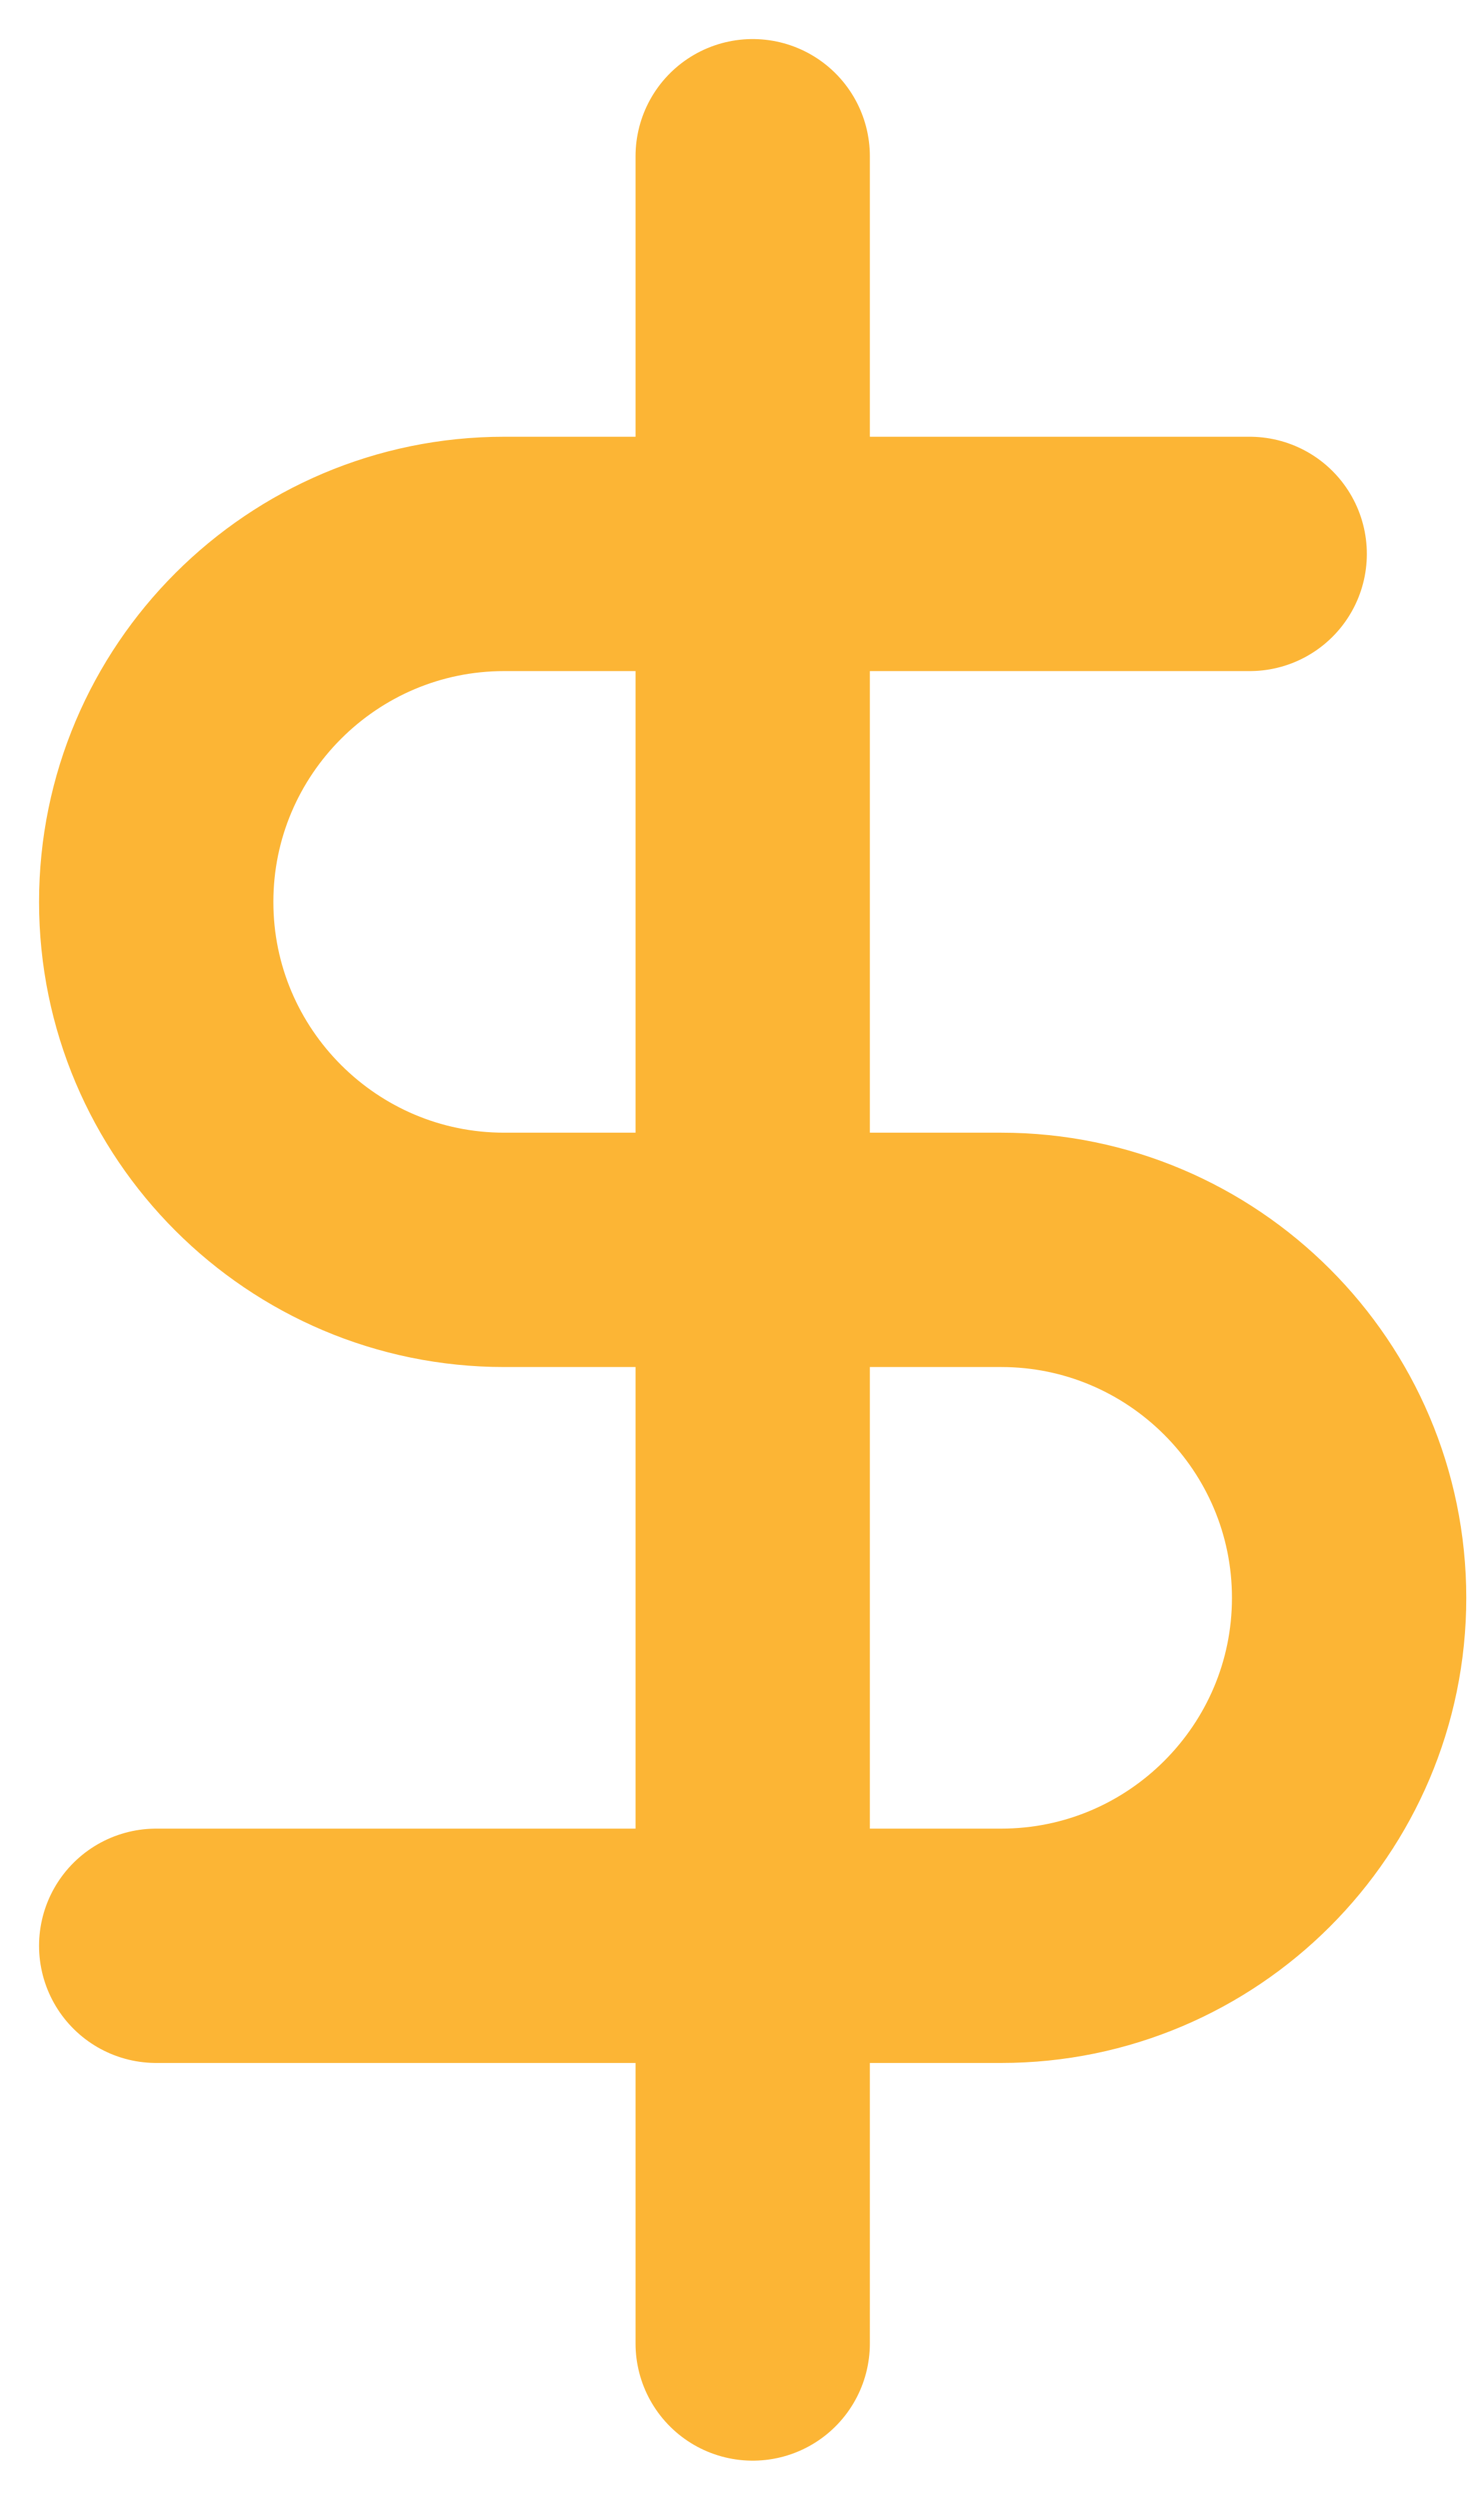
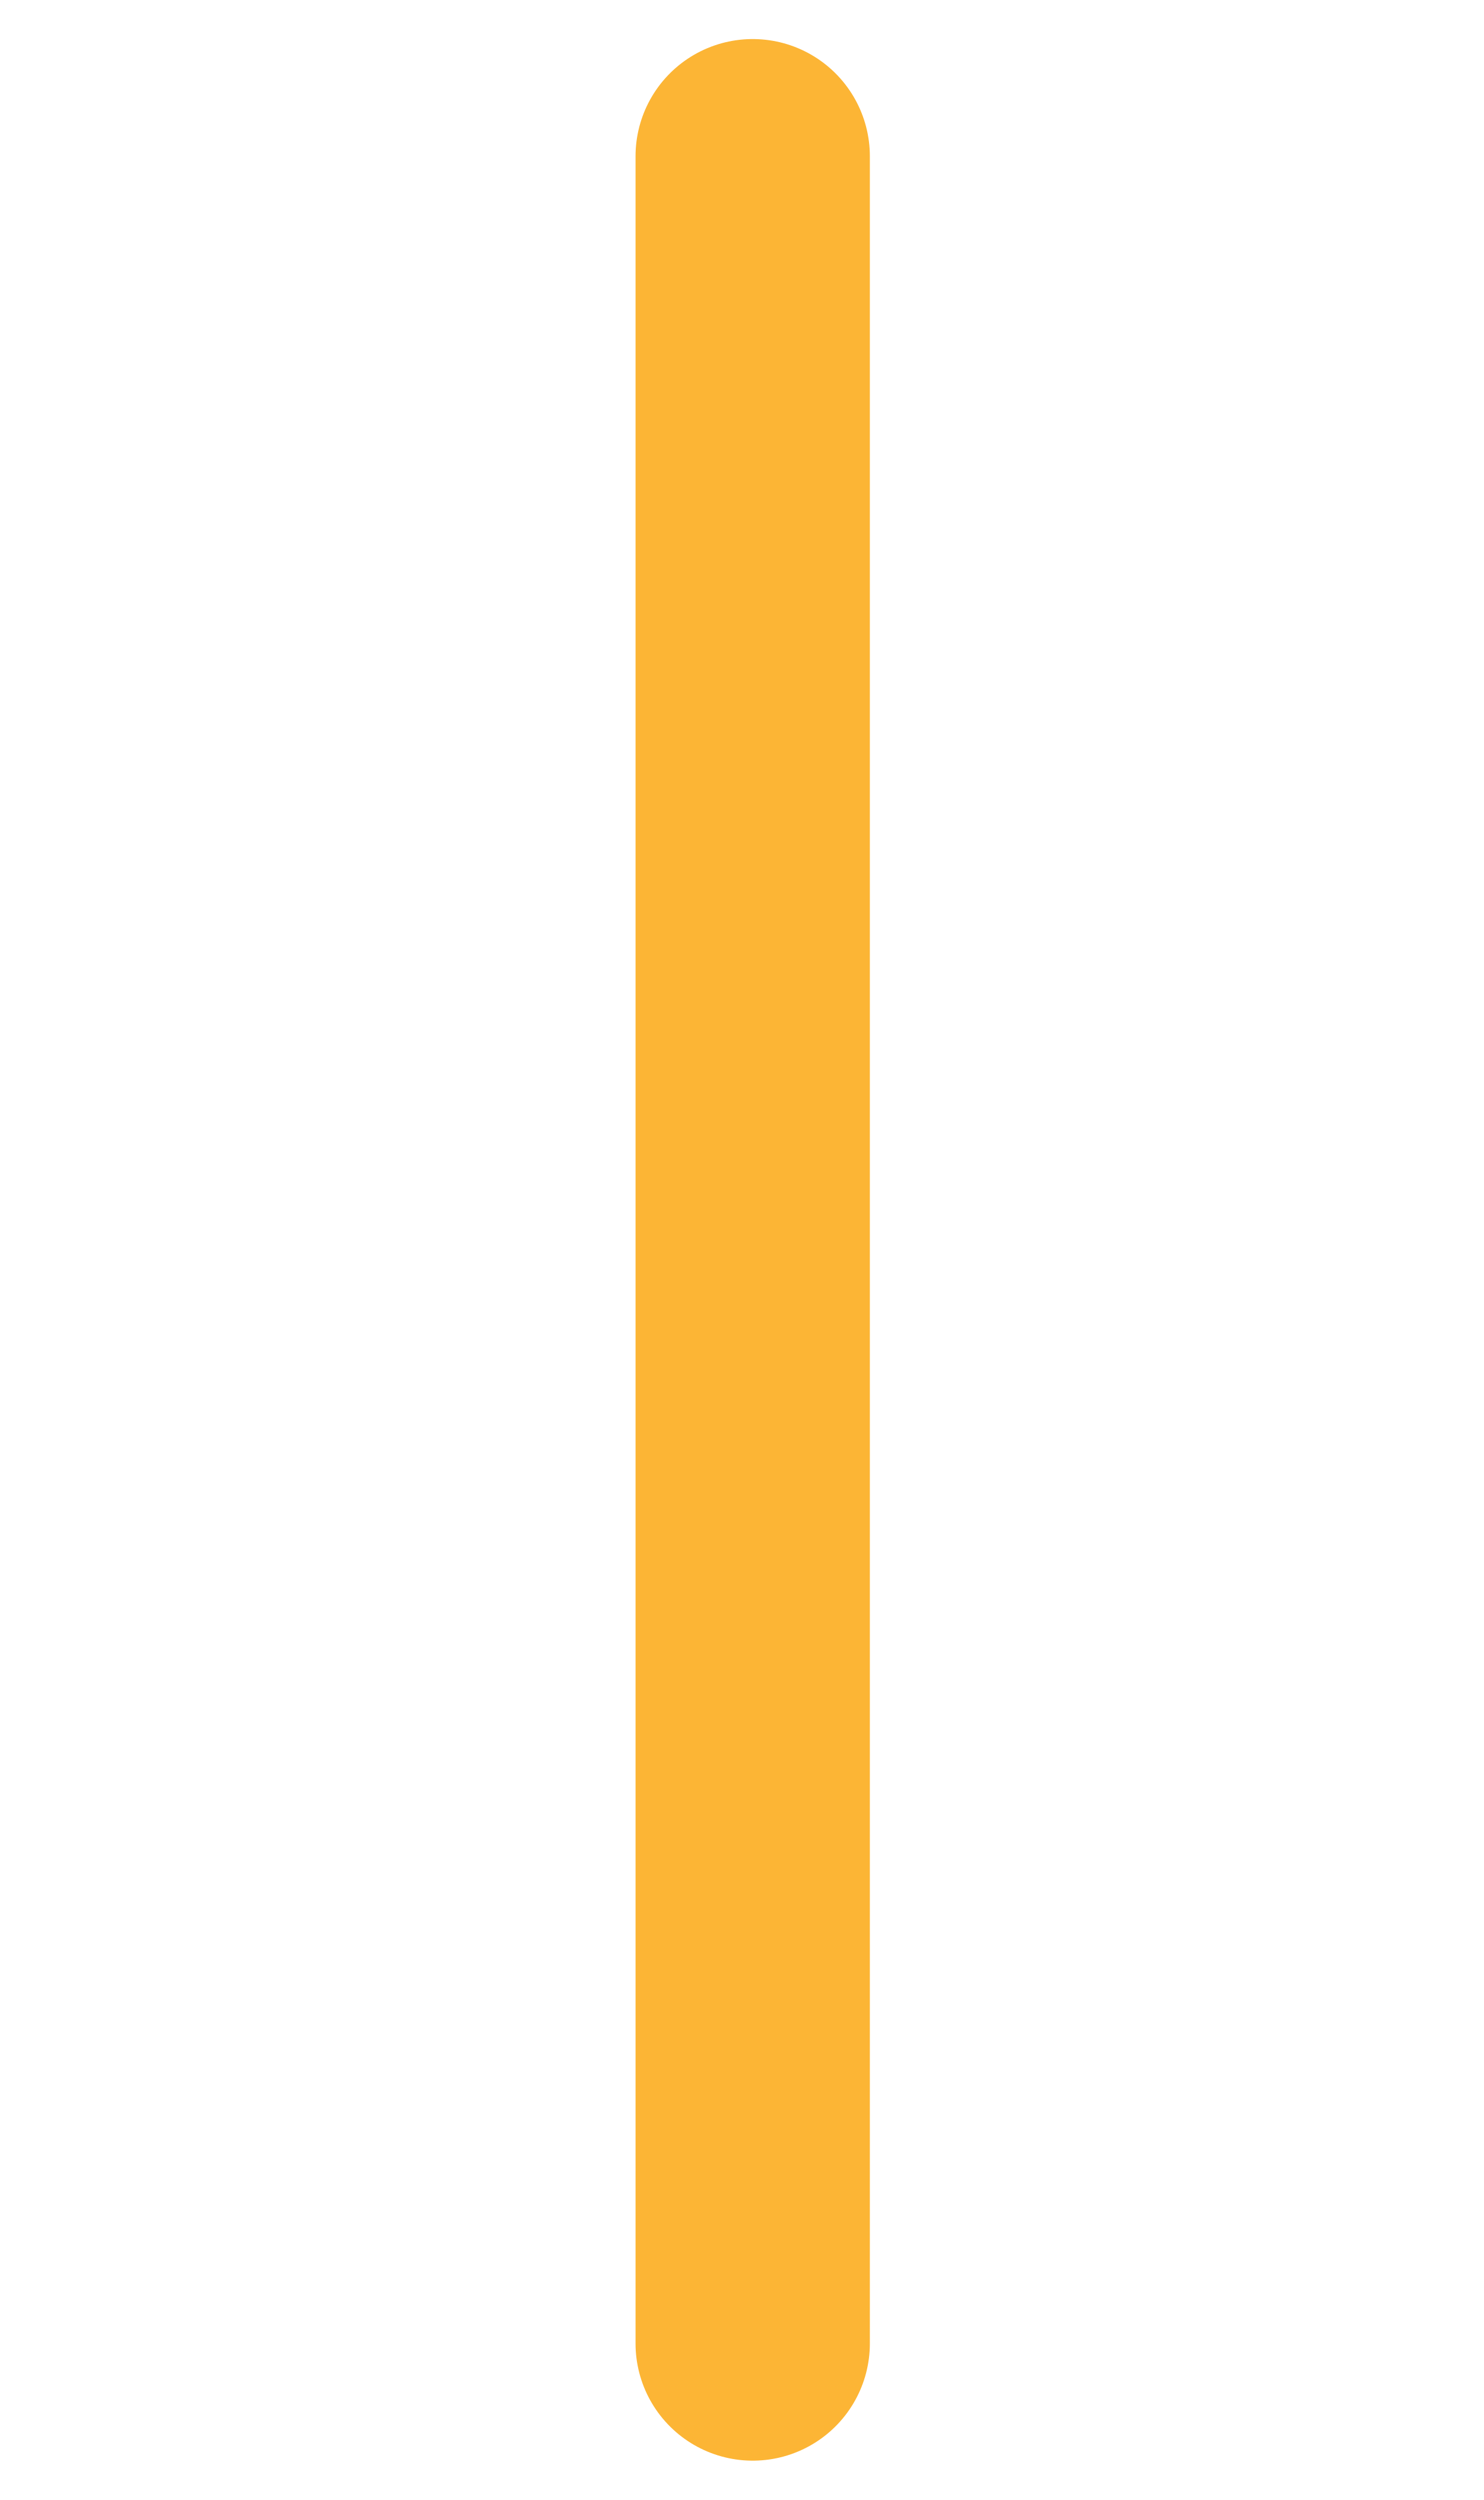
<svg xmlns="http://www.w3.org/2000/svg" width="19" height="32" viewBox="0 0 19 32" fill="none">
  <path d="M9.637 2V30" stroke="#FCB535" stroke-width="3" stroke-linecap="round" stroke-linejoin="round" />
-   <path d="M16 7.091H6.455C3.998 7.091 2 9.089 2 11.546C2 14.002 3.998 16 6.455 16H12.818C15.274 16 17.273 17.998 17.273 20.455C17.273 22.911 15.274 24.909 12.818 24.909H2" stroke="#FCB535" stroke-width="3" stroke-linecap="round" stroke-linejoin="round" />
</svg>